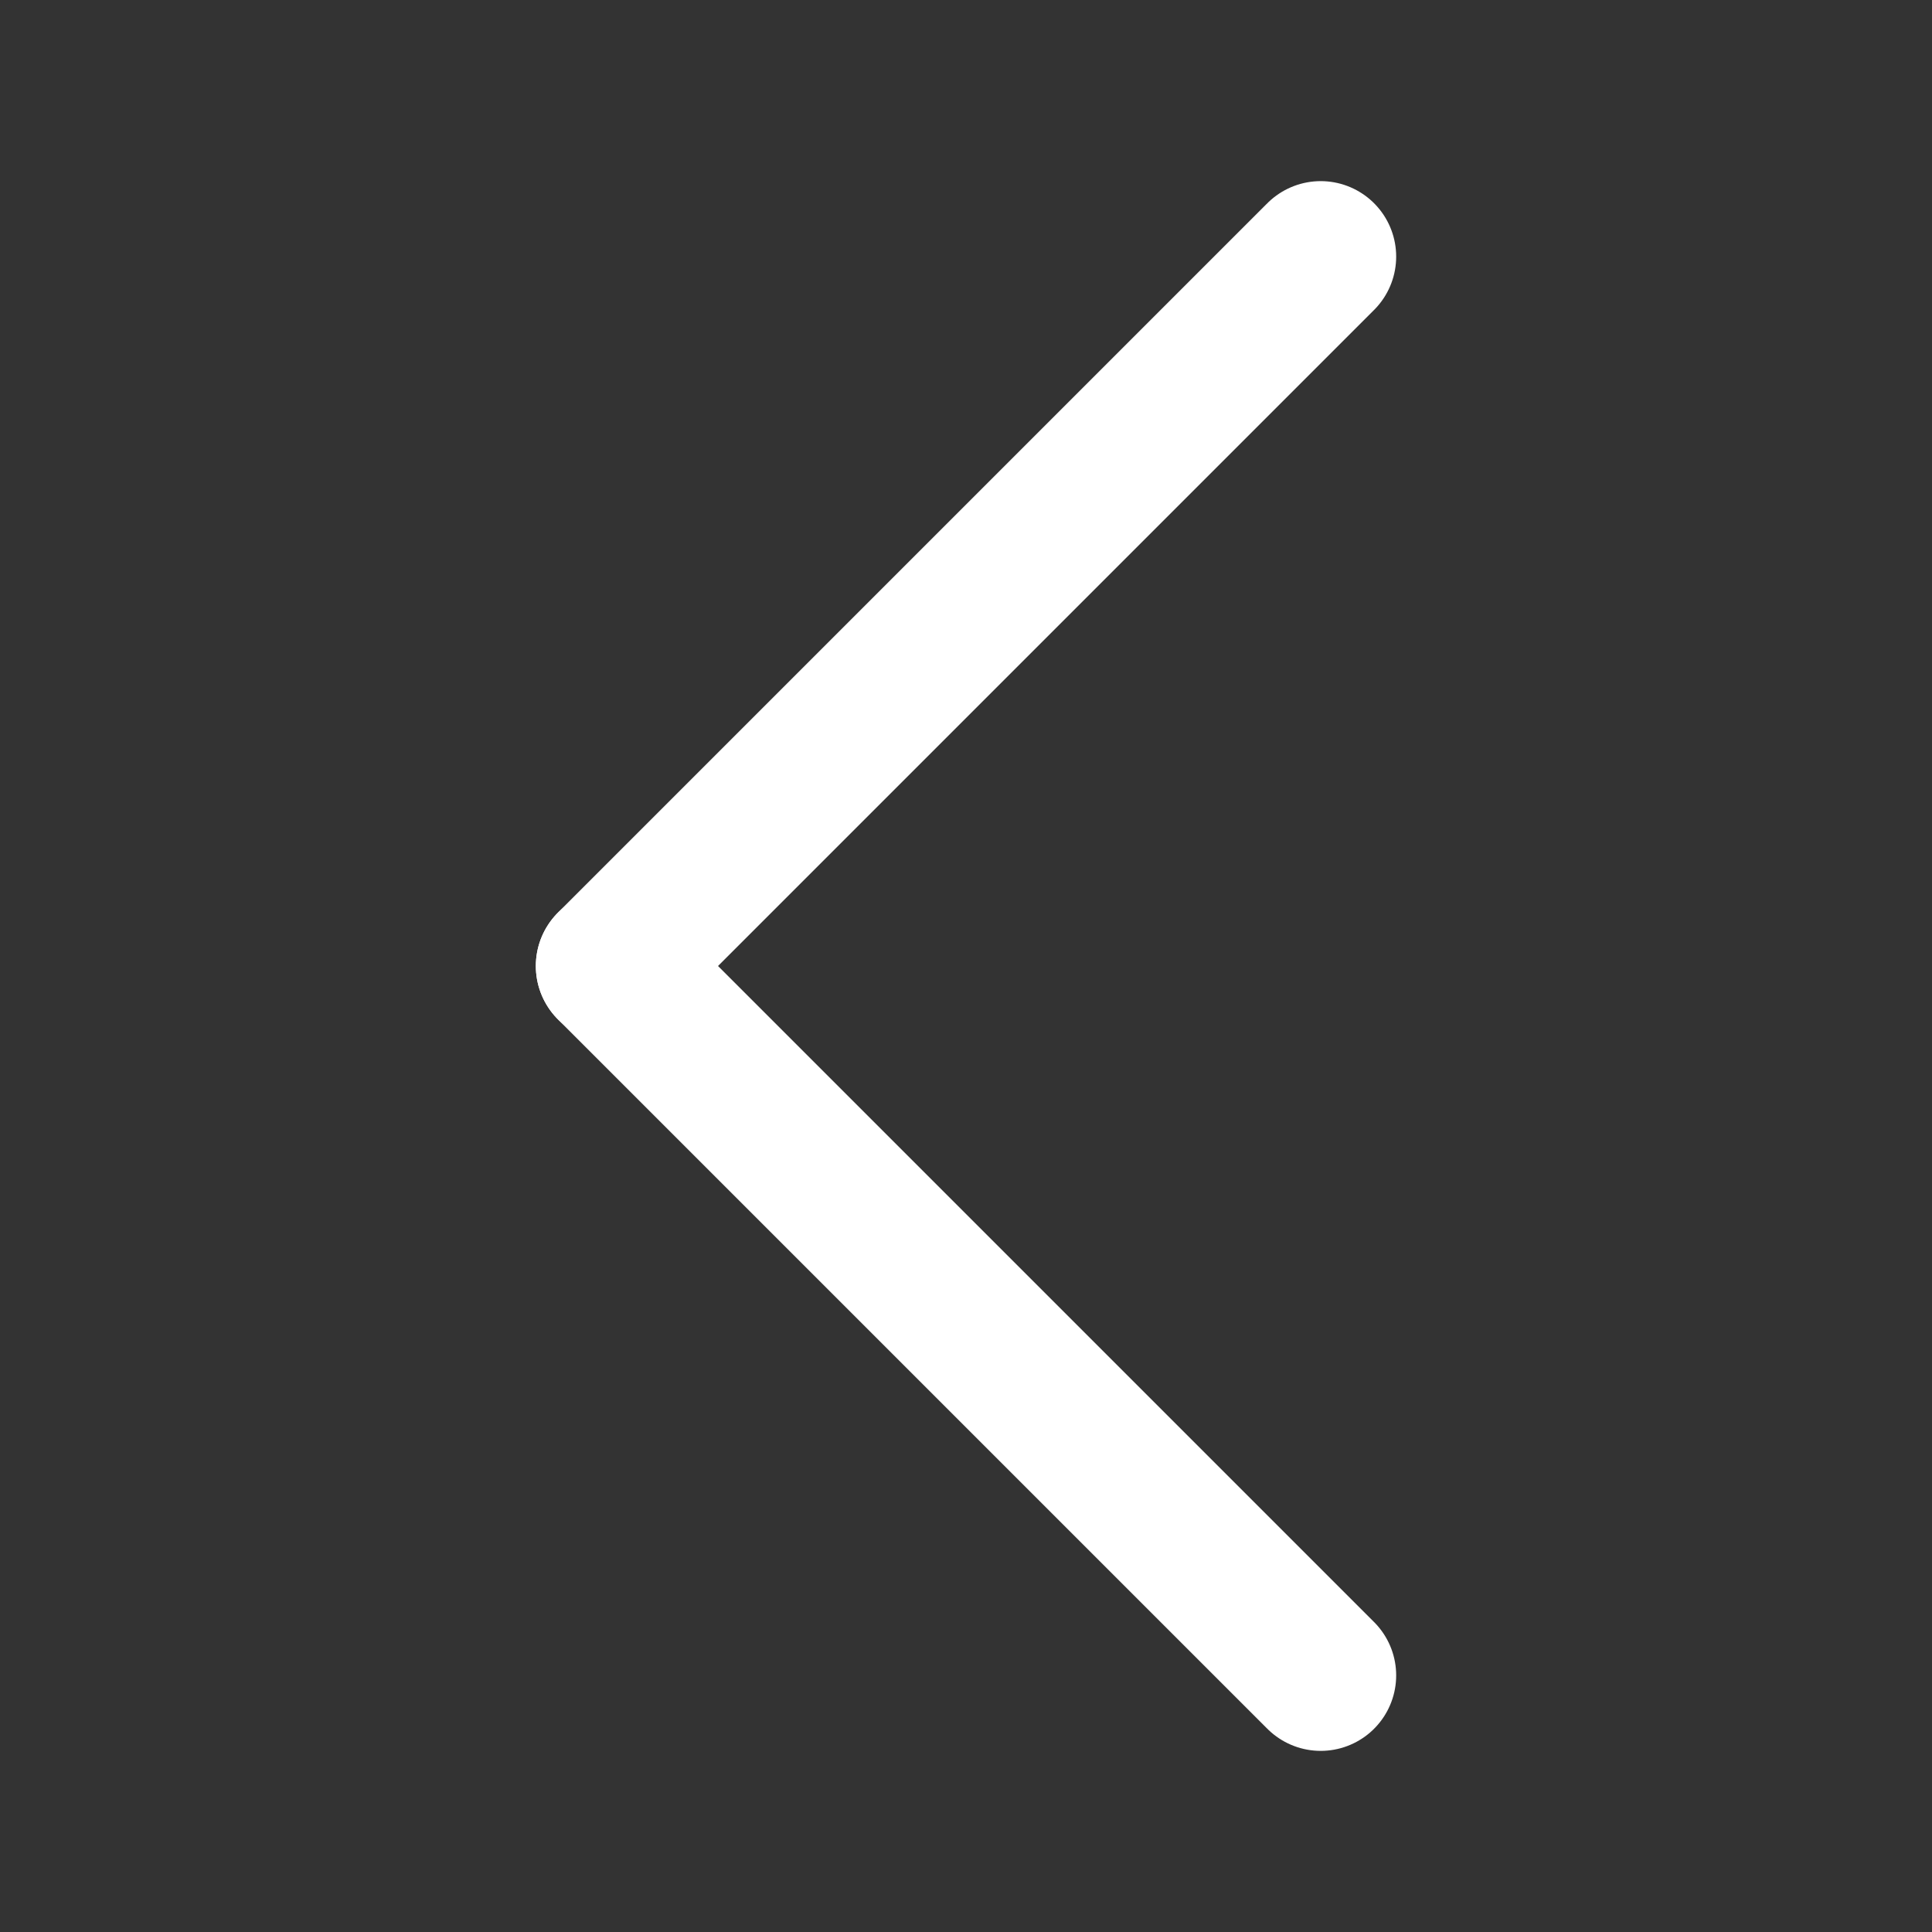
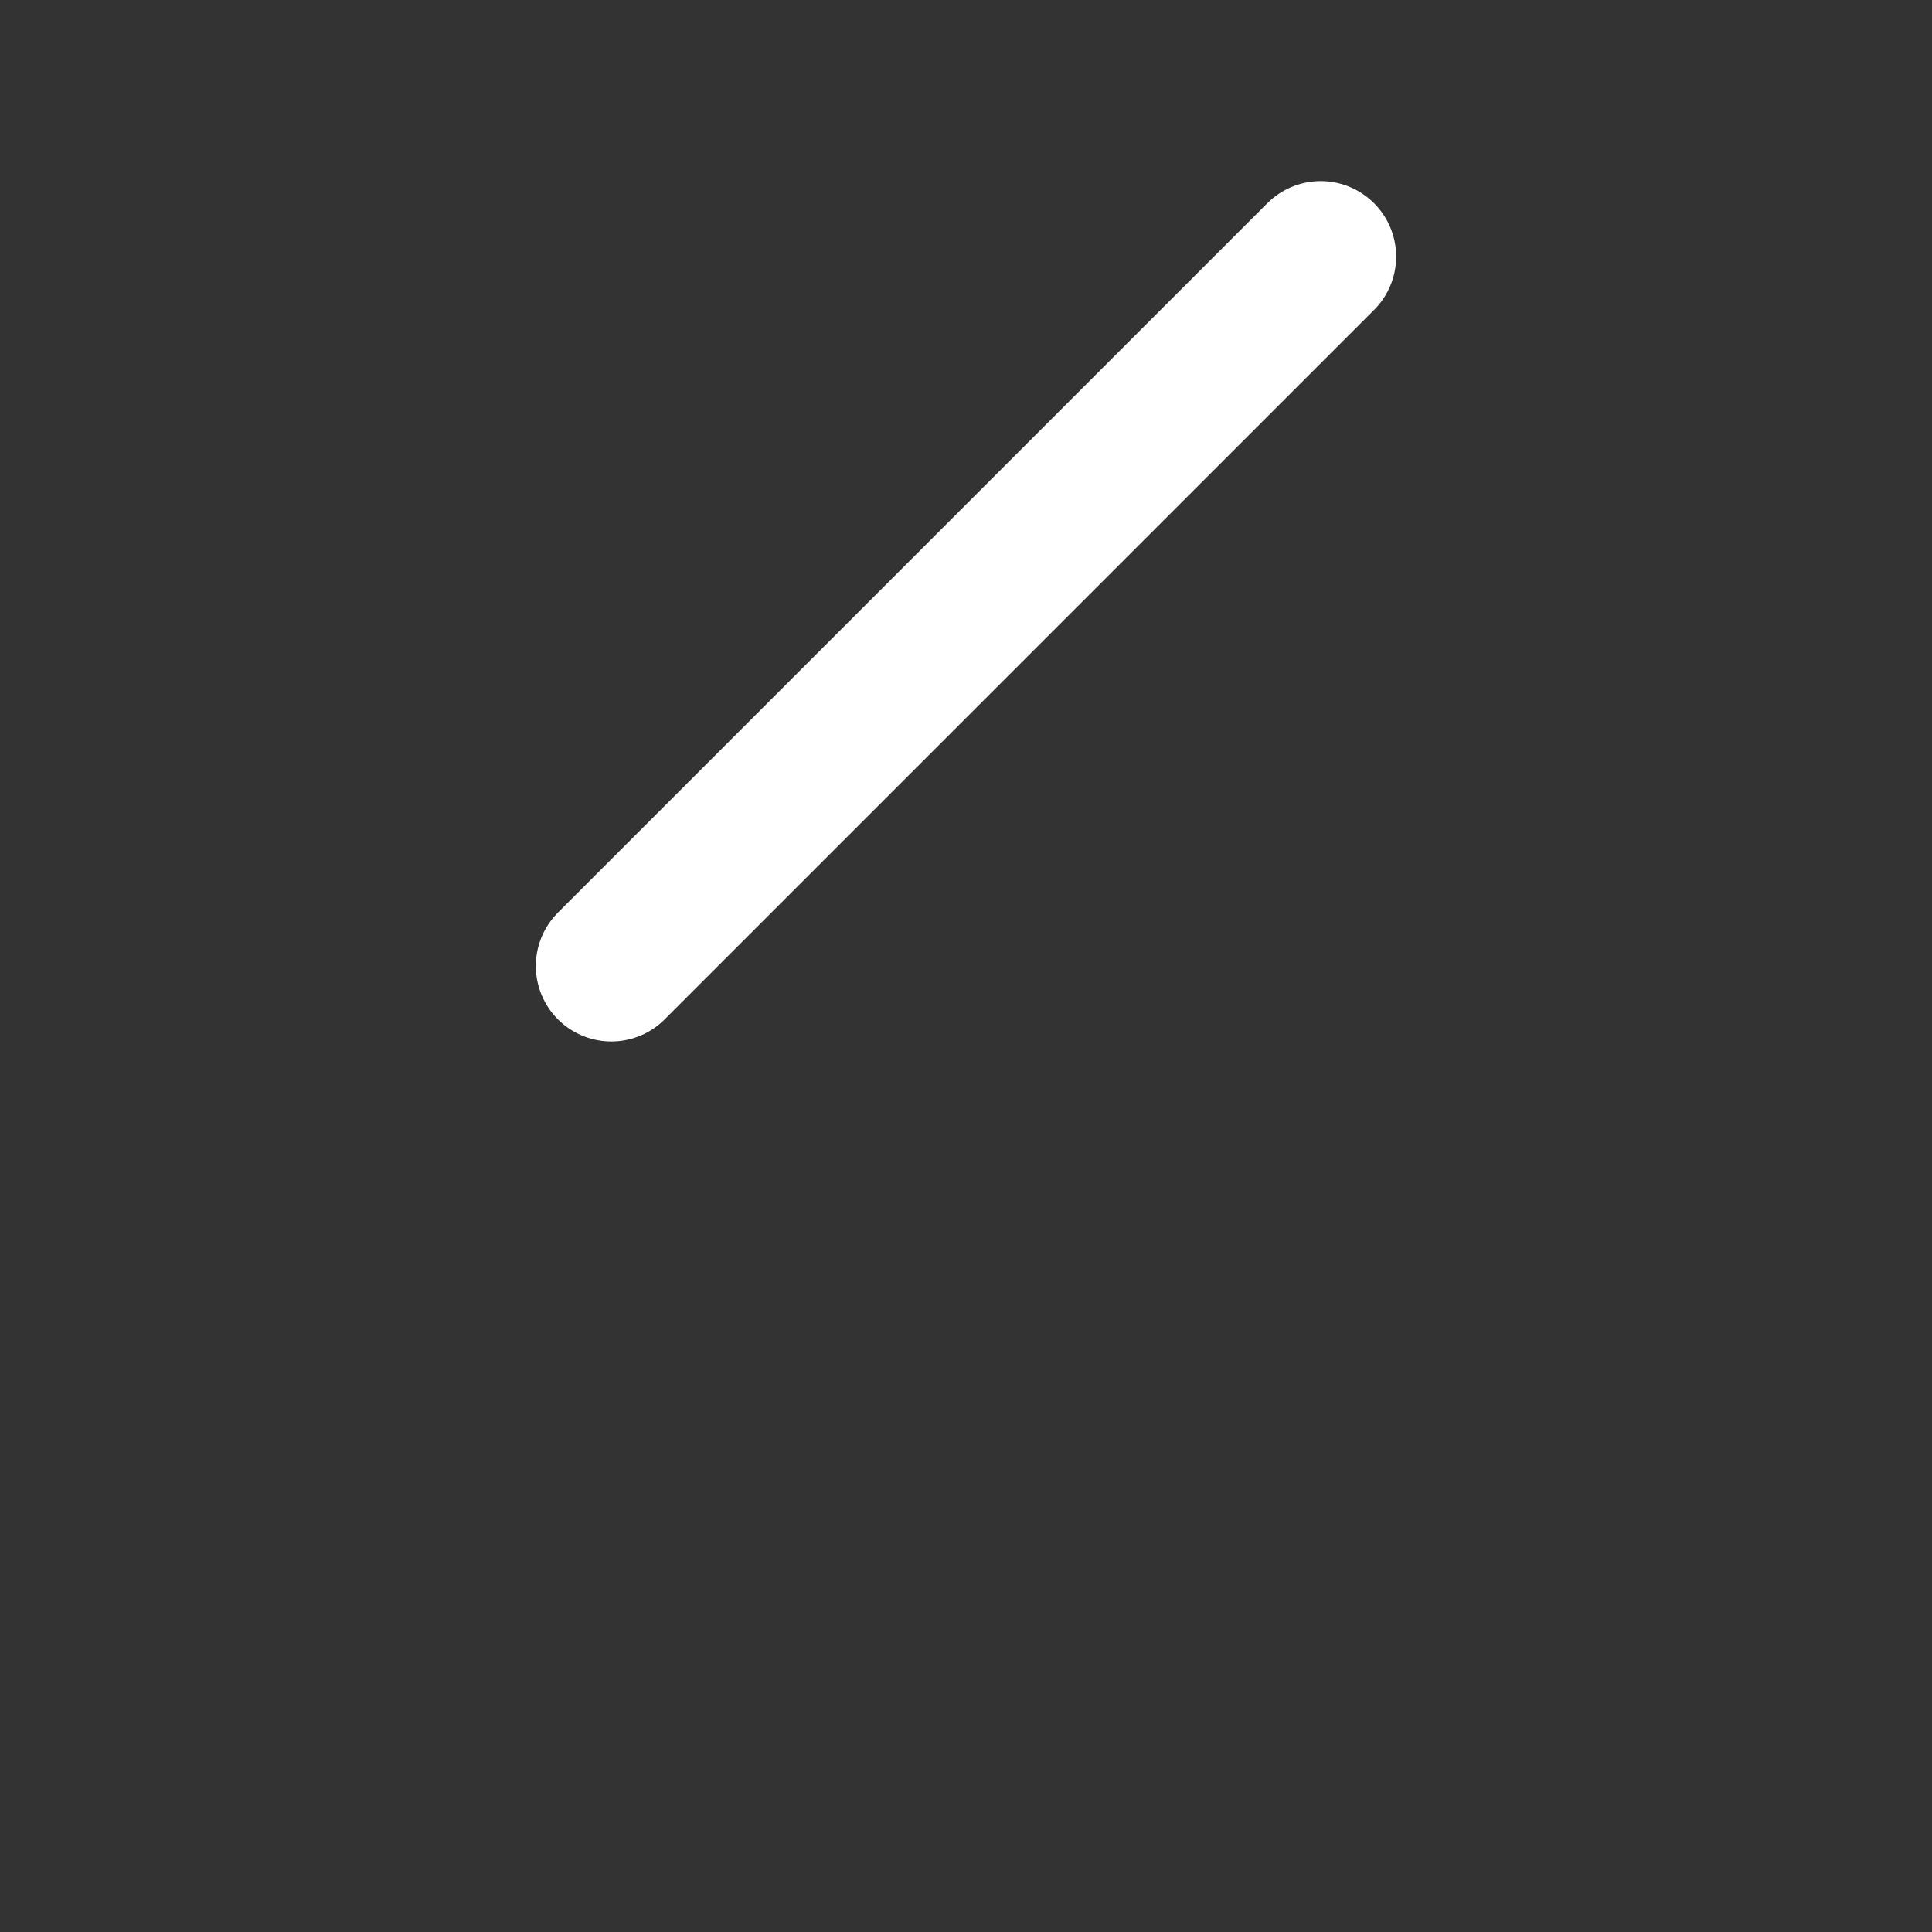
<svg xmlns="http://www.w3.org/2000/svg" height="128px" id="Layer_1" style="enable-background:new 0 0 128 128;" version="1.1" viewBox="0 0 128 128" width="128px" xml:space="preserve">
  <rect x="0" y="0" width="128" height="128" fill="#333333" stroke="none" />
  <g>
-     <line style="fill:none;stroke:#FFFFFF;stroke-width:10;stroke-linecap:round;stroke-miterlimit:10;" x1="87.5" x2="40.5" y1="111" y2="64" />
    <line style="fill:none;stroke:#FFFFFF;stroke-width:10;stroke-linecap:round;stroke-miterlimit:10;" x1="40.5" x2="87.5" y1="64" y2="17" />
  </g>
</svg>